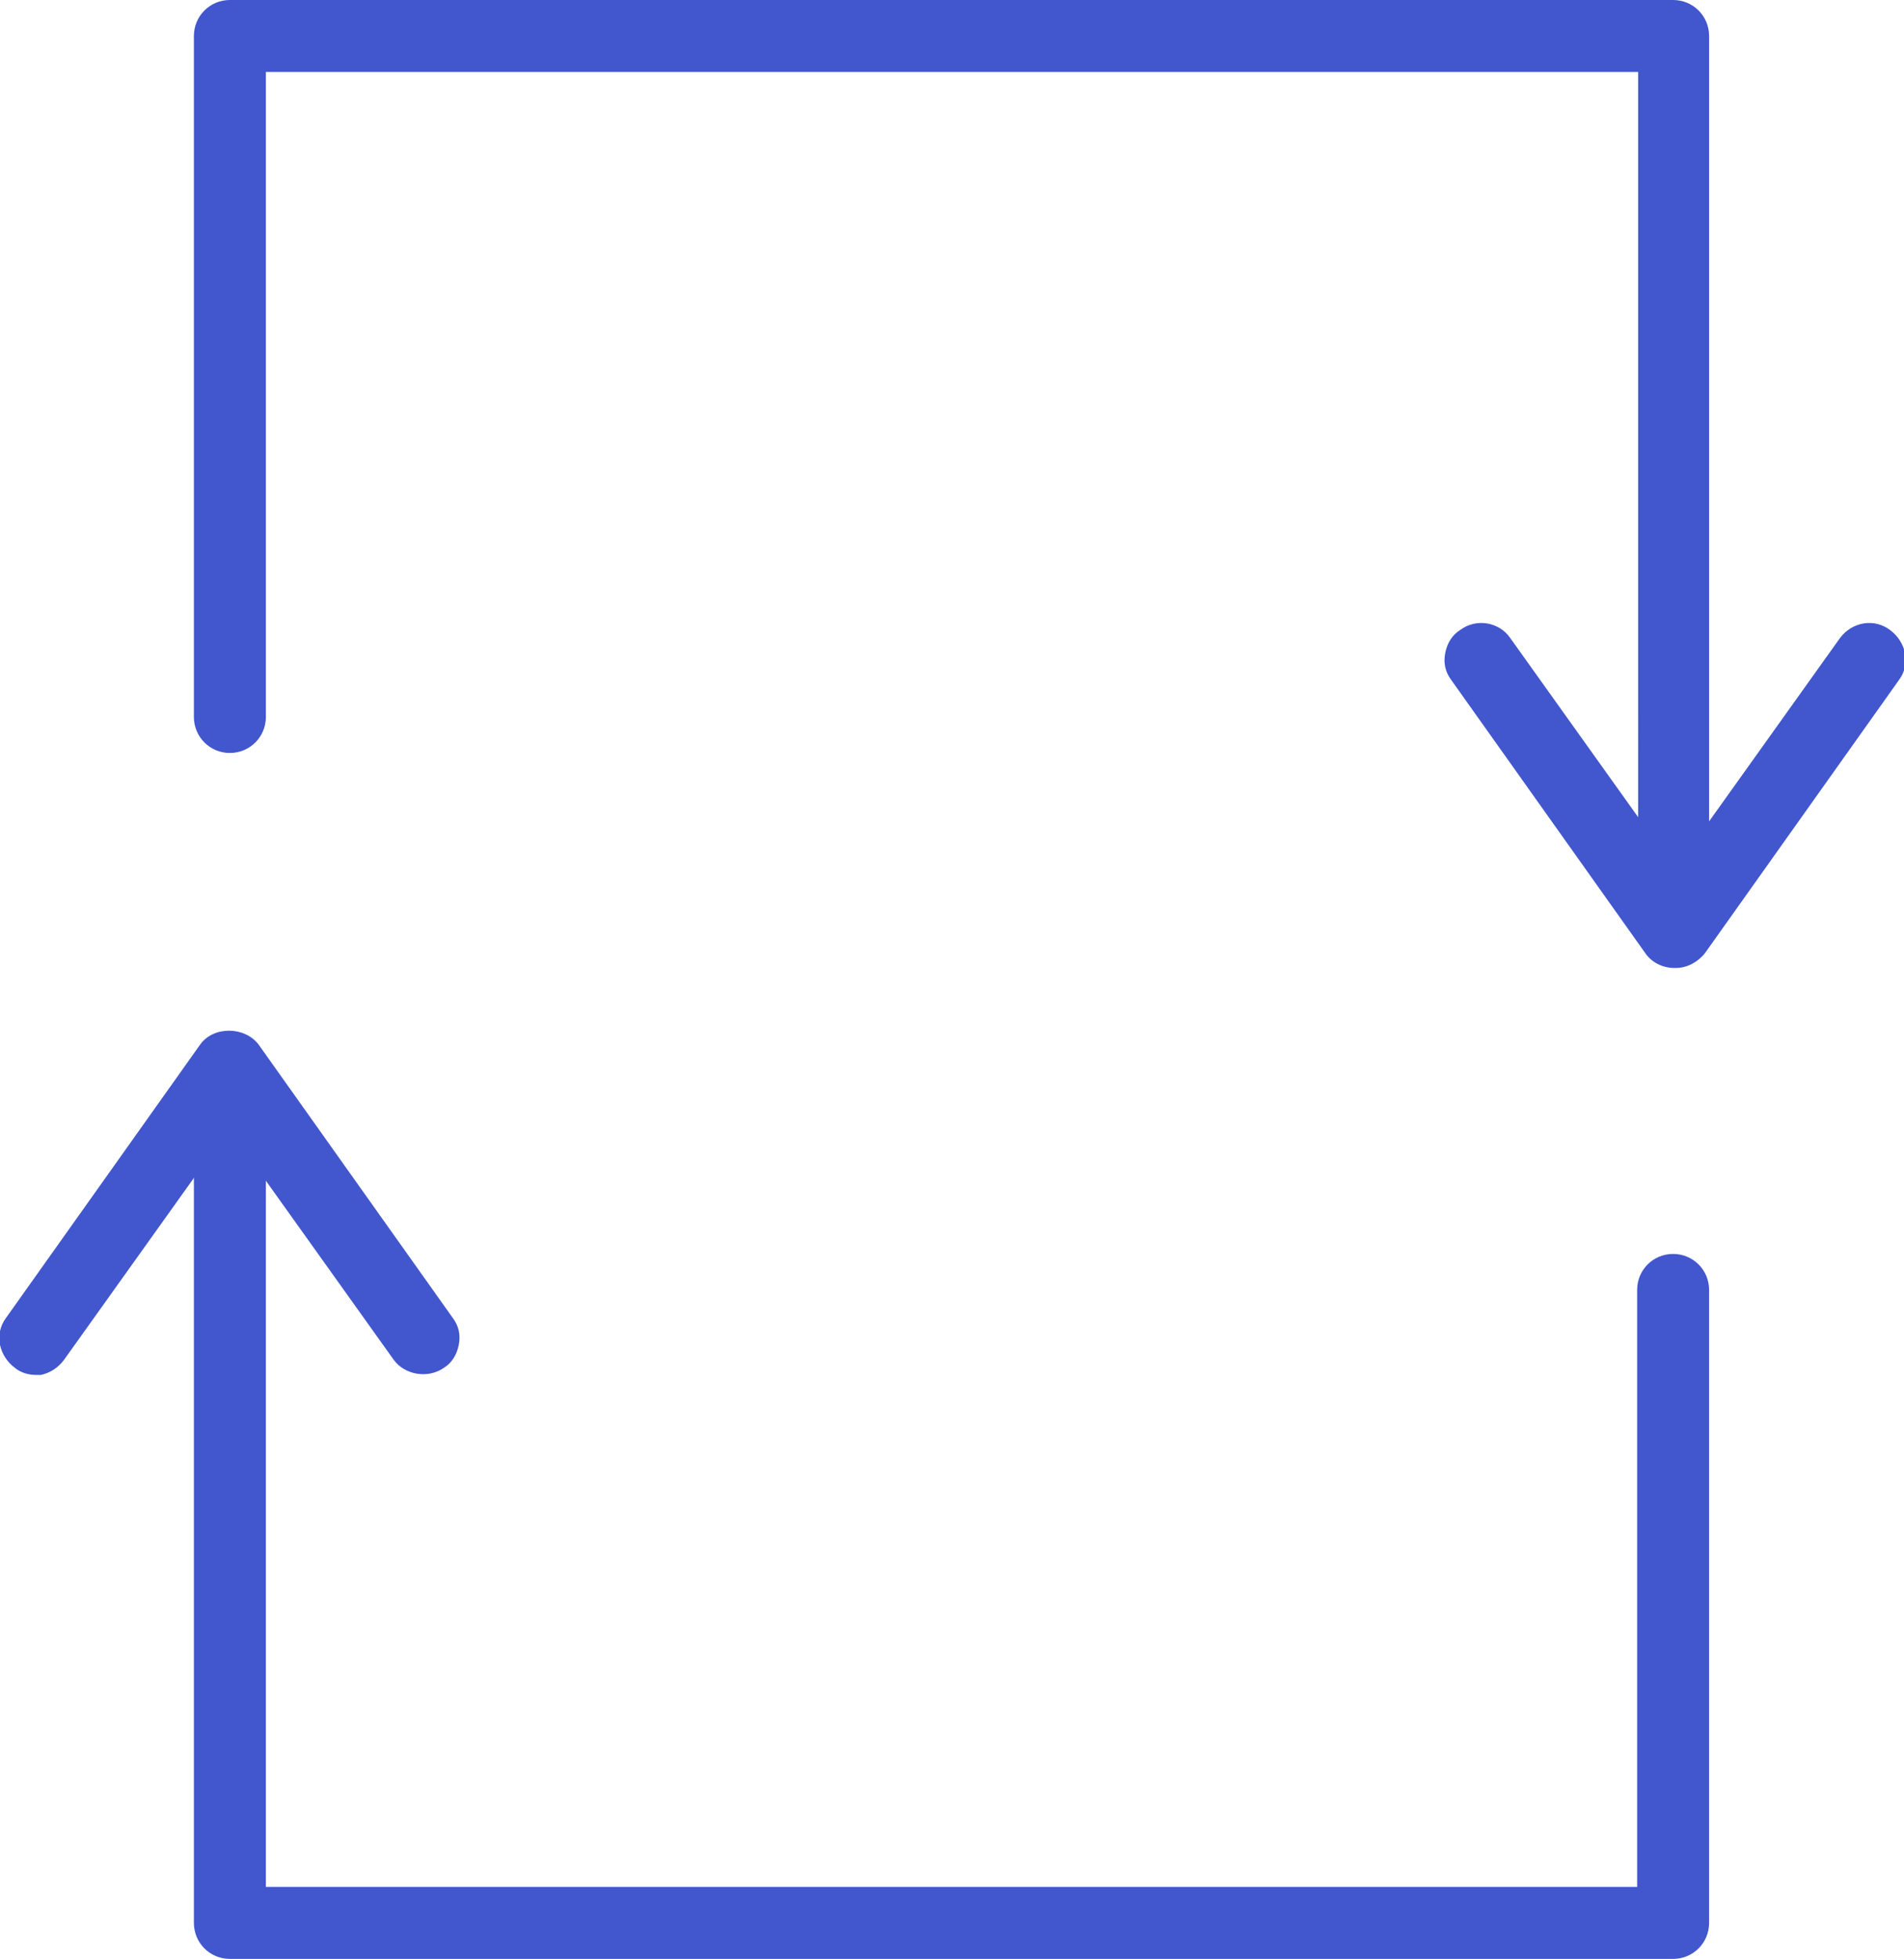
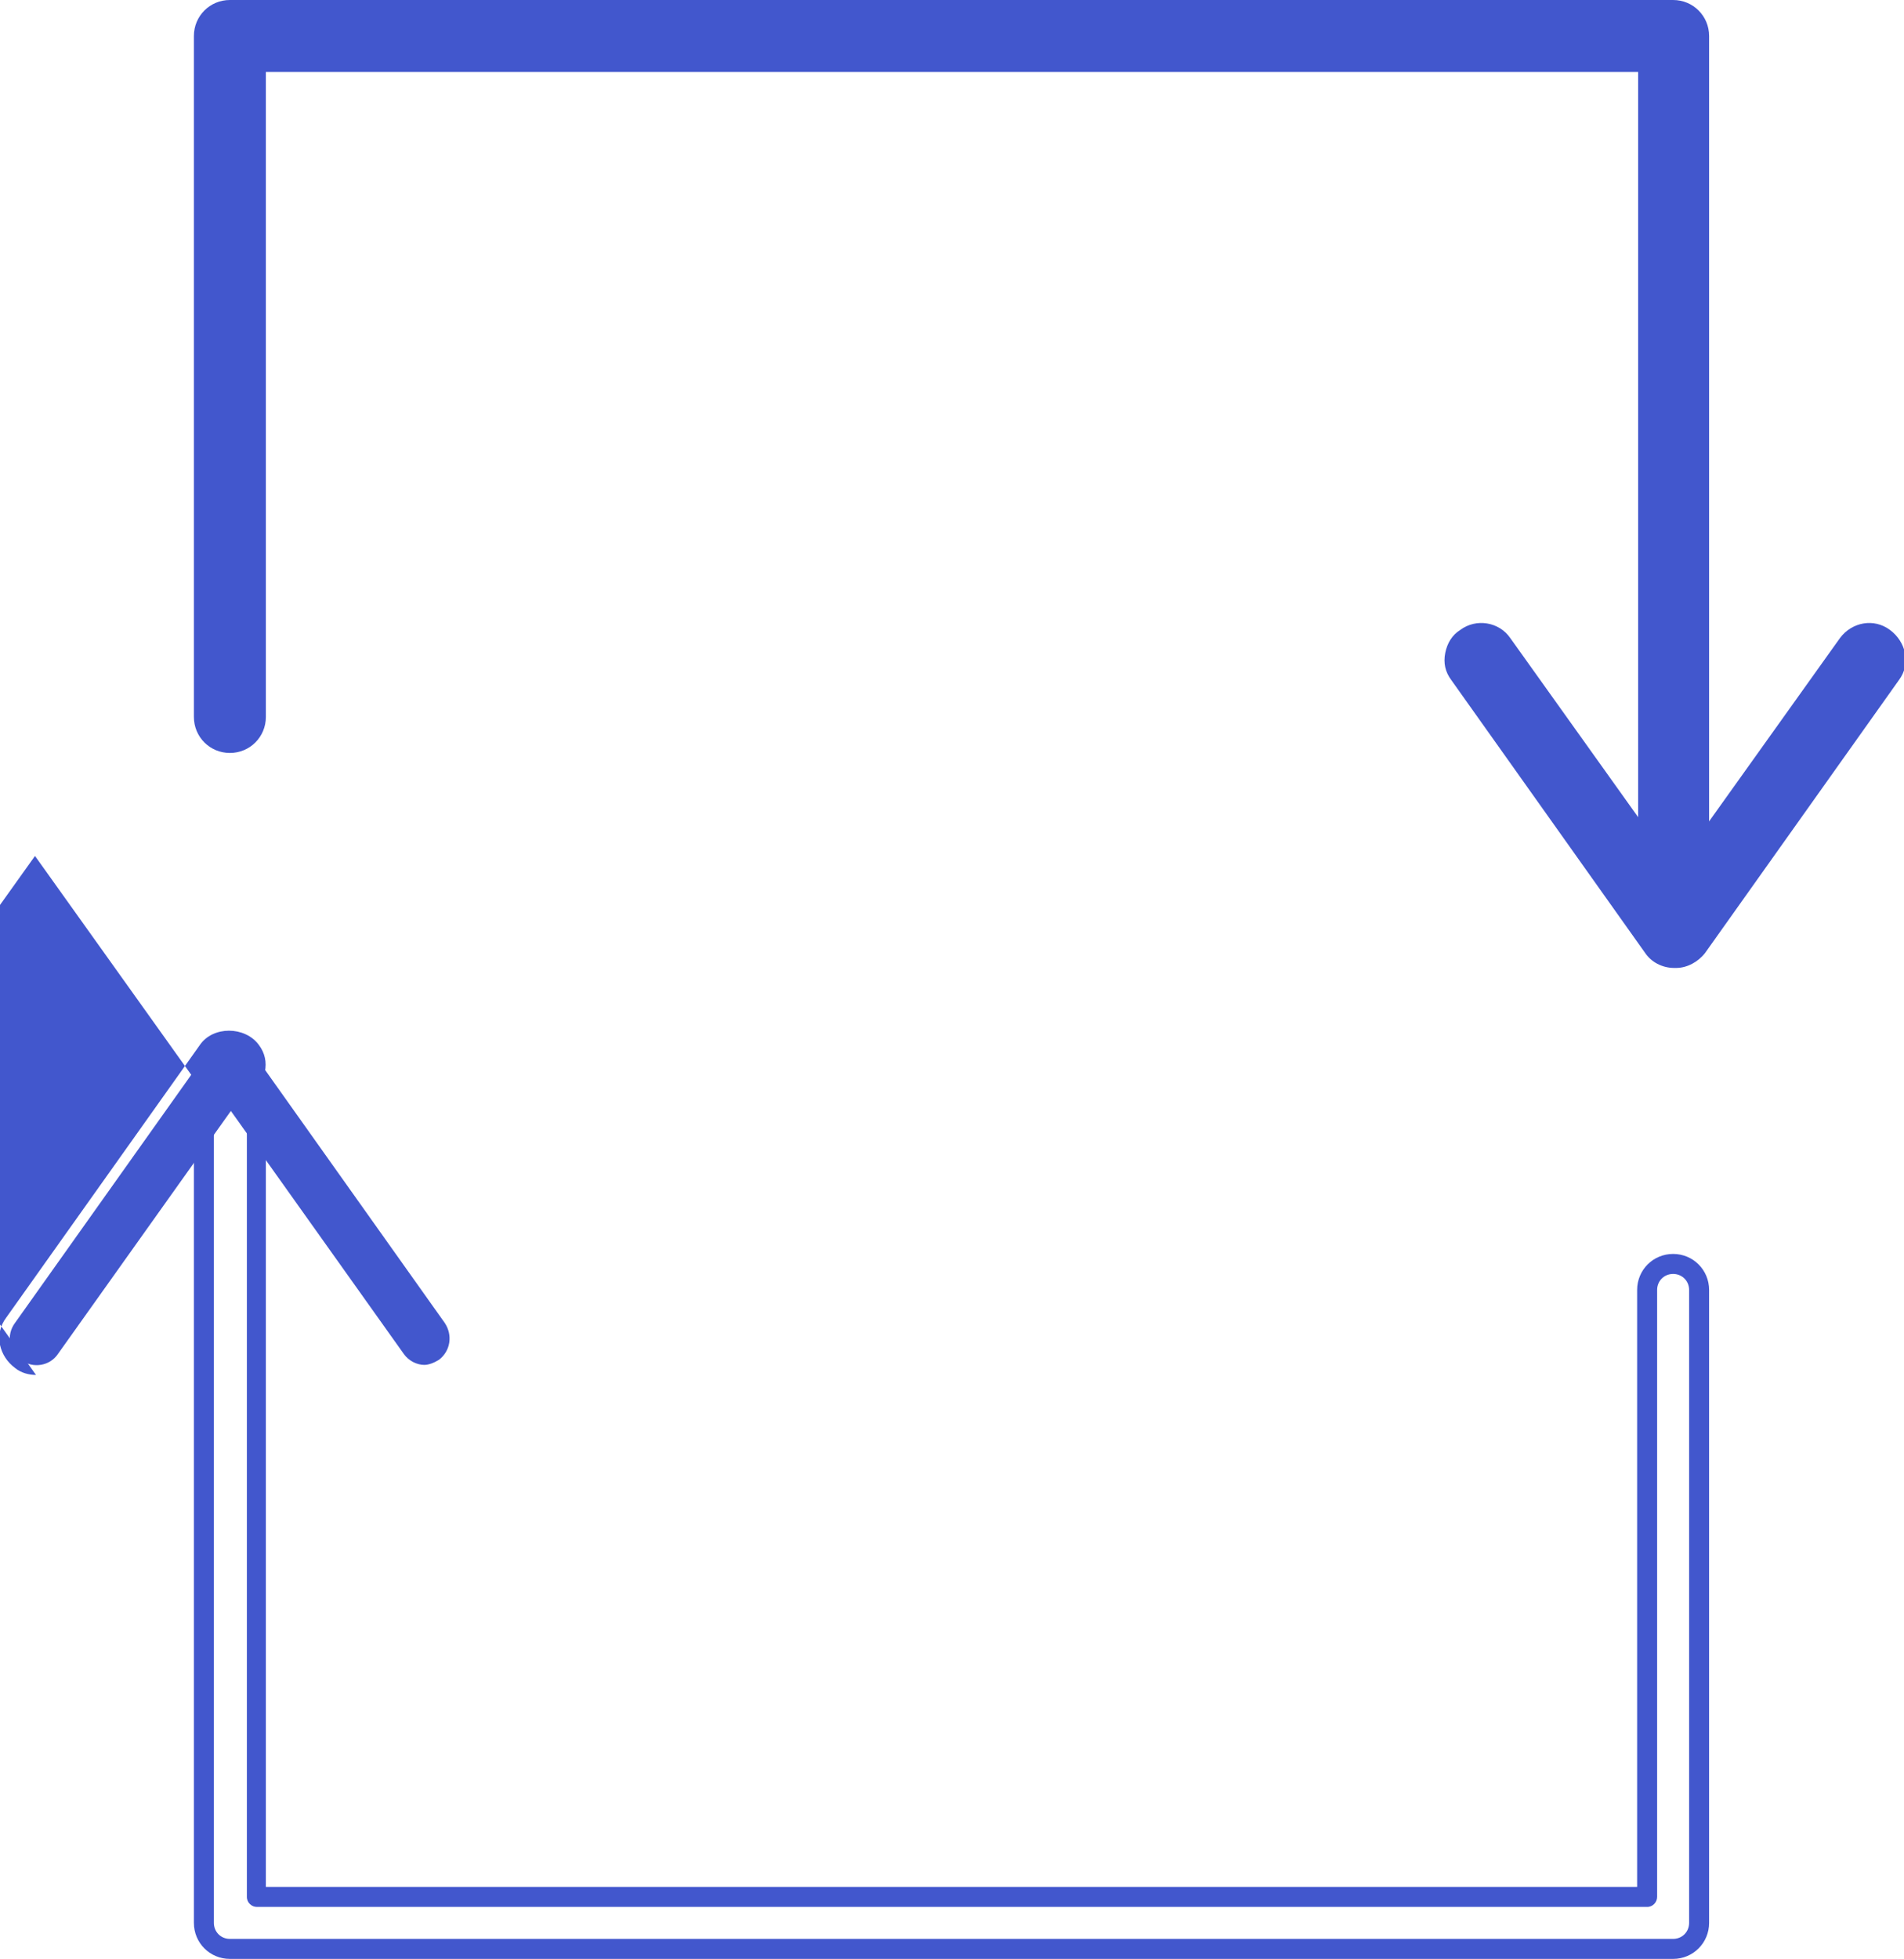
<svg xmlns="http://www.w3.org/2000/svg" id="_圖層_2" data-name="圖層 2" viewBox="0 0 19.05 19.59">
  <defs>
    <style> .cls-1 { fill: #4257cd; stroke-width: 0px; } </style>
  </defs>
  <g id="Object">
    <g>
      <g>
        <path class="cls-1" d="m16.75,9.23c-.14,0-.26-.12-.26-.26V.62H2.57v6.55c0,.14-.12.26-.26.26s-.26-.12-.26-.26V.36c0-.14.12-.26.26-.26h14.44c.14,0,.26.12.26.26v8.6c0,.14-.12.26-.26.26Z" />
        <path class="cls-1" d="m16.75,9.33c-.2,0-.36-.16-.36-.36V.72H2.66v6.45c0,.2-.16.36-.36.36s-.36-.16-.36-.36V.36c0-.2.16-.36.36-.36h14.44c.2,0,.36.16.36.36v8.6c0,.2-.16.36-.36.36ZM2.57.52h13.92c.05,0,.1.04.1.1v8.34c0,.09.07.16.16.16s.16-.07.16-.16V.36c0-.09-.07-.16-.16-.16H2.3c-.09,0-.16.07-.16.16v6.81c0,.09.07.16.16.16s.16-.07.16-.16V.62c0-.05.04-.1.1-.1Z" />
      </g>
      <g>
-         <path class="cls-1" d="m16.75,19.49H2.3c-.14,0-.26-.12-.26-.26v-8.26c0-.14.12-.26.26-.26s.26.12.26.26v7.99h13.92v-6.07c0-.14.12-.26.26-.26s.26.12.26.26v6.33c0,.14-.12.26-.26.26Z" />
        <path class="cls-1" d="m16.75,19.59H2.3c-.2,0-.36-.16-.36-.36v-8.26c0-.2.16-.36.36-.36s.36.16.36.36v7.9h13.72v-5.97c0-.2.16-.36.36-.36s.36.16.36.36v6.33c0,.2-.16.36-.36.36ZM2.3,10.81c-.09,0-.16.07-.16.16v8.26c0,.09.07.16.16.16h14.44c.09,0,.16-.07.16-.16v-6.33c0-.09-.07-.16-.16-.16s-.16.07-.16.16v6.07c0,.05-.04.1-.1.1H2.57c-.05,0-.1-.04-.1-.1v-7.99c0-.09-.07-.16-.16-.16Z" />
      </g>
      <g>
        <path class="cls-1" d="m16.75,9.58h0c-.08,0-.16-.04-.21-.11l-1.94-2.73c-.08-.12-.06-.28.06-.37.12-.08.28-.06.37.06l1.73,2.43,1.73-2.43c.08-.12.25-.14.37-.06.12.08.15.25.06.37l-1.94,2.73c-.05.07-.13.11-.21.11Z" />
        <path class="cls-1" d="m16.75,9.68c-.12,0-.23-.06-.29-.15l-1.94-2.73c-.06-.08-.08-.17-.06-.27.02-.1.07-.18.15-.23.16-.12.39-.08.5.08l1.65,2.31,1.65-2.31c.12-.16.34-.2.5-.08.08.06.13.14.15.23.02.09,0,.19-.06.27l-1.94,2.73c-.07.09-.18.15-.29.15Zm-1.94-3.25s-.07,0-.09.03c-.04.03-.06.06-.07.11,0,.04,0,.09.03.12l1.94,2.73c.06.09.21.09.27,0l1.94-2.73s.04-.08.03-.12-.03-.08-.07-.11c-.07-.05-.18-.04-.23.04l-1.73,2.43s-.05.04-.08.04h0s-.06-.02-.08-.04l-1.73-2.43s-.08-.07-.13-.07Z" />
      </g>
      <g>
        <path class="cls-1" d="m4.25,13.65c-.08,0-.16-.04-.21-.11l-1.73-2.43-1.73,2.43c-.08.12-.25.15-.37.06-.12-.08-.15-.25-.06-.37l1.94-2.73c.05-.07.13-.11.21-.11h0c.08,0,.16.04.21.11l1.94,2.73c.08.12.06.28-.06.37-.05.03-.1.05-.15.05Z" />
-         <path class="cls-1" d="m.36,13.75c-.07,0-.15-.02-.21-.07-.08-.06-.13-.14-.15-.23-.02-.09,0-.19.06-.27l1.94-2.73c.13-.19.45-.19.59,0l1.94,2.73c.06.08.08.17.06.27-.02.1-.07.18-.15.23-.16.11-.39.07-.5-.08l-1.65-2.31-1.65,2.31c-.06.08-.14.13-.23.15-.02,0-.04,0-.06,0Zm1.94-3.25c-.05,0-.1.03-.13.07L.23,13.3s-.04.08-.03.12c0,.04.03.08.07.11.04.03.08.04.12.03.04,0,.08-.03.11-.07l1.73-2.43s.05-.04.08-.04h0s.06.02.08.04l1.73,2.43c.05.07.16.09.23.04.04-.03.06-.06.07-.11,0-.04,0-.09-.03-.12l-1.94-2.73s-.08-.07-.13-.07Z" />
+         <path class="cls-1" d="m.36,13.75c-.07,0-.15-.02-.21-.07-.08-.06-.13-.14-.15-.23-.02-.09,0-.19.06-.27l1.94-2.73c.13-.19.45-.19.59,0c.06.08.08.17.06.27-.02.1-.07.18-.15.23-.16.11-.39.07-.5-.08l-1.65-2.31-1.65,2.31c-.06.08-.14.13-.23.15-.02,0-.04,0-.06,0Zm1.94-3.25c-.05,0-.1.03-.13.07L.23,13.3s-.04.08-.03.12c0,.04.03.08.07.11.04.03.08.04.12.03.04,0,.08-.03.11-.07l1.73-2.43s.05-.04.08-.04h0s.06.02.08.04l1.73,2.43c.05.07.16.09.23.04.04-.03.06-.06.07-.11,0-.04,0-.09-.03-.12l-1.94-2.73s-.08-.07-.13-.07Z" />
      </g>
    </g>
  </g>
</svg>